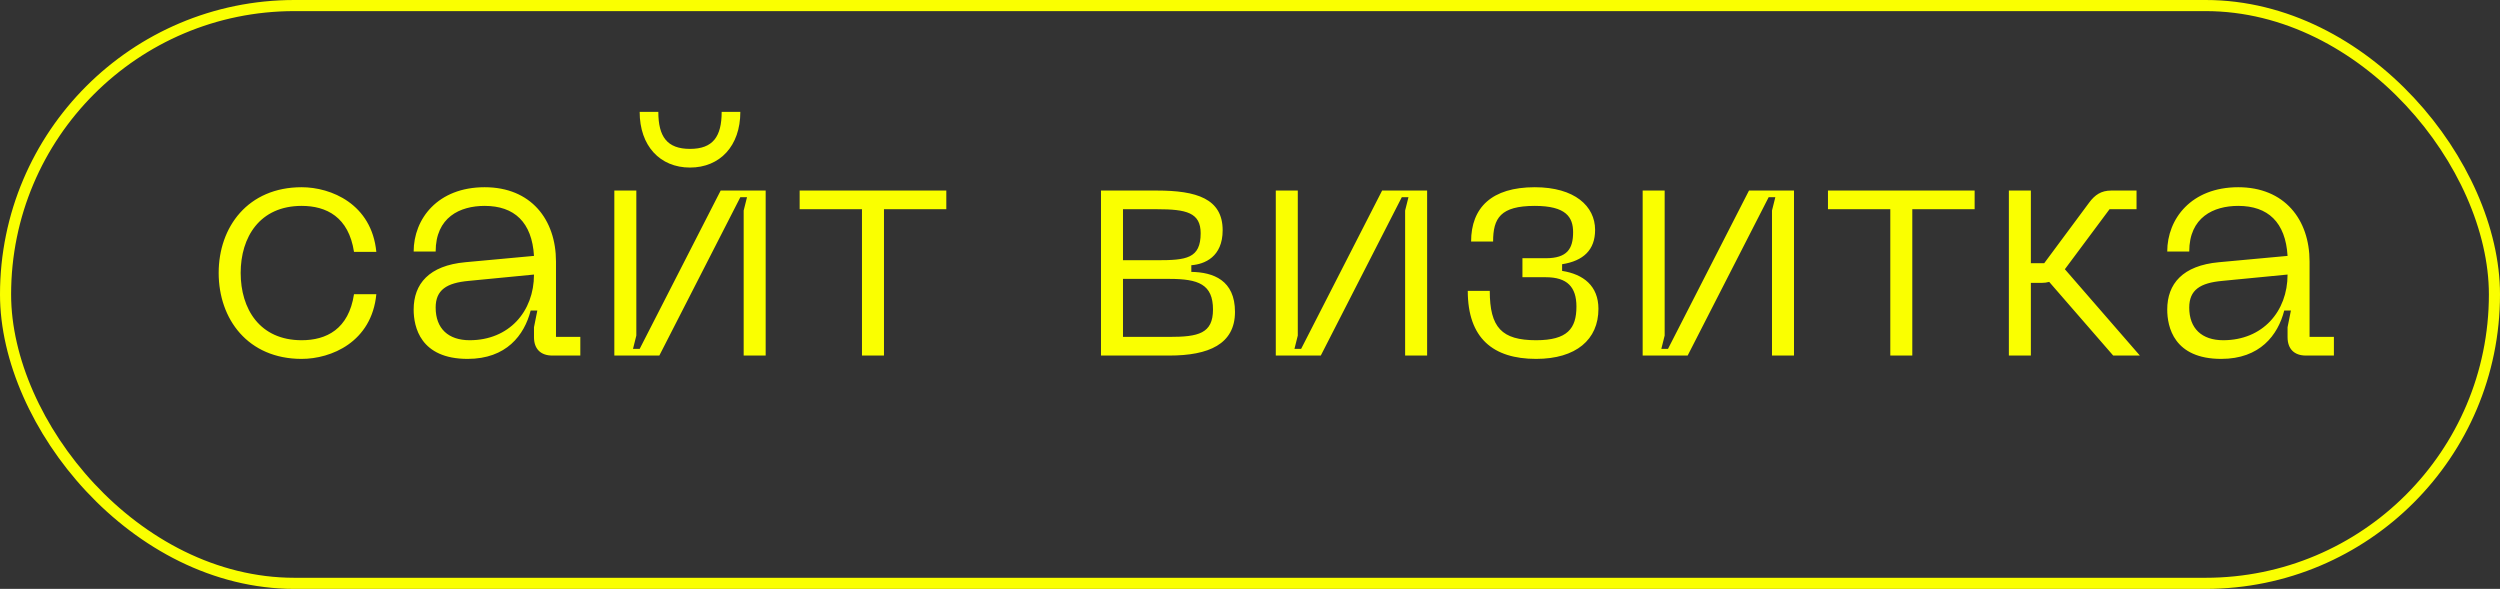
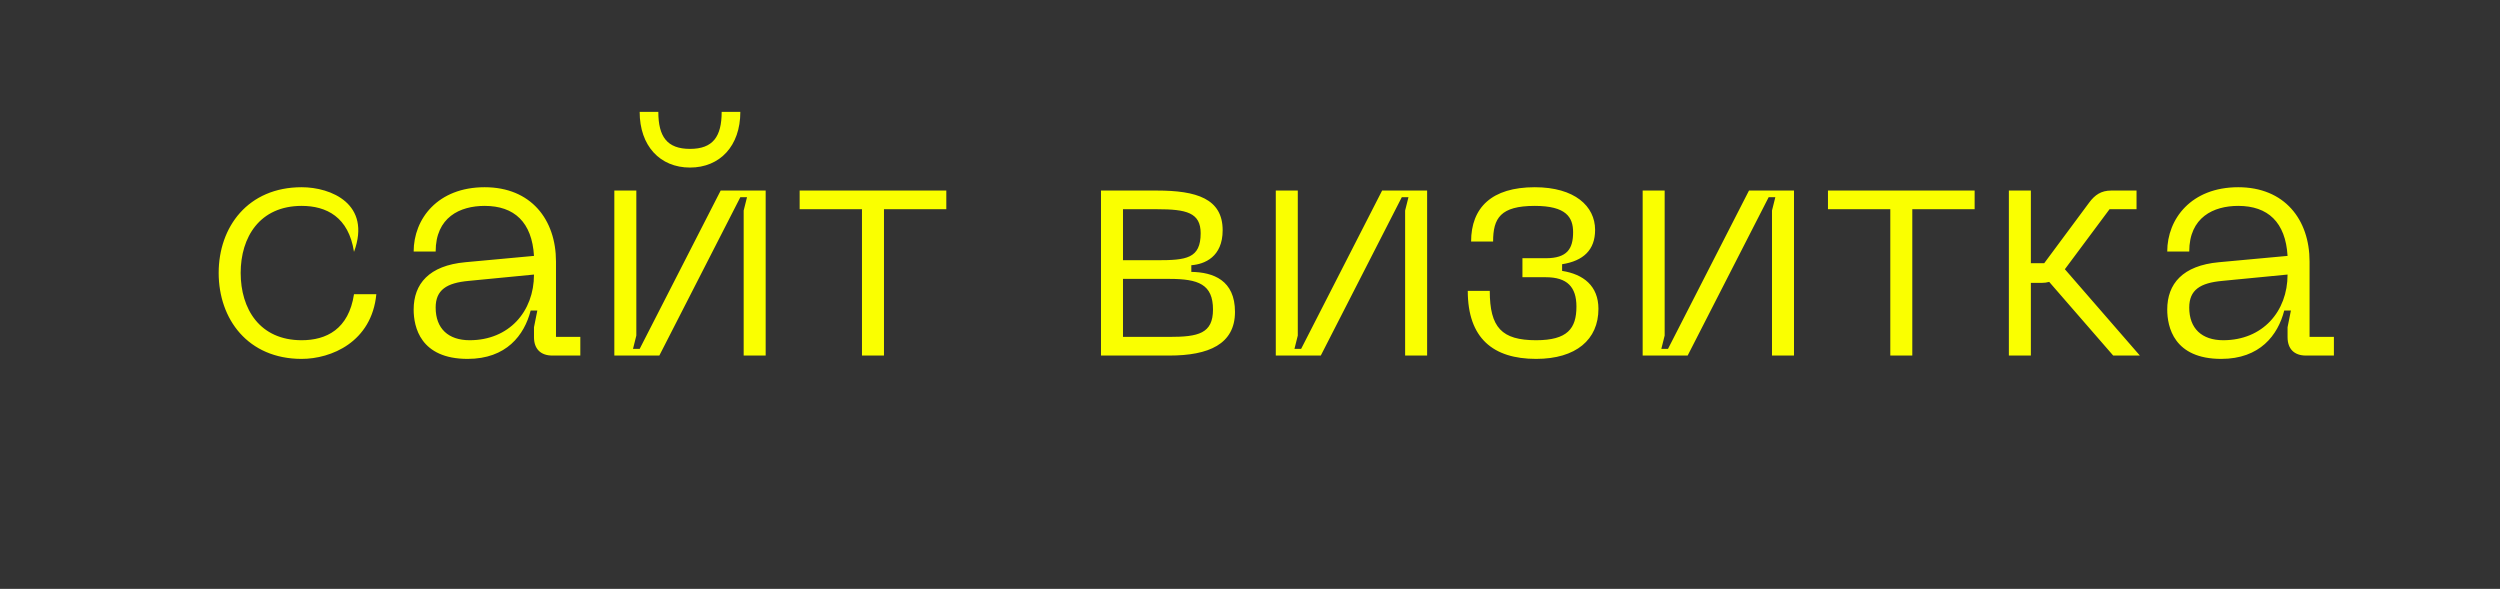
<svg xmlns="http://www.w3.org/2000/svg" width="225" height="53" viewBox="0 0 225 53" fill="none">
  <rect x="0" y="0" width="225" height="53" fill="#333333" stroke="none" />
-   <rect x="0.5" y="0.5" width="224" height="52" rx="26" stroke="#FAFF00" />
-   <path d="M19.68 24.56C19.68 28.73 22.32 32.3 27.15 32.3C29.79 32.3 33.45 30.8 33.87 26.48H31.86C31.38 29.63 29.37 30.62 27.15 30.62C23.37 30.62 21.66 27.8 21.66 24.56C21.66 21.35 23.37 18.53 27.15 18.53C29.37 18.53 31.38 19.52 31.86 22.67H33.87C33.45 18.35 29.79 16.85 27.15 16.85C22.32 16.85 19.68 20.42 19.68 24.56ZM37.229 27.86C37.229 29.42 37.829 32.3 42.089 32.3C45.569 32.3 47.189 30.17 47.759 27.95H48.359L48.059 29.45V30.35C48.059 31.4 48.659 32 49.709 32H52.229V30.32H50.039V23.54C50.039 19.76 47.789 16.85 43.619 16.85C39.389 16.85 37.229 19.7 37.229 22.64H39.209C39.209 19.55 41.399 18.53 43.619 18.53C46.289 18.53 47.879 20 48.059 23.03L41.879 23.6C38.609 23.9 37.229 25.55 37.229 27.86ZM39.209 27.68C39.209 26.09 40.199 25.46 42.179 25.28L48.059 24.71C48.059 28.04 45.809 30.62 42.269 30.62C40.349 30.62 39.209 29.57 39.209 27.68ZM66.63 10.07H64.95C64.95 12.29 64.17 13.4 62.1 13.4C60.03 13.4 59.25 12.29 59.25 10.07H57.57C57.57 13.13 59.4 15.08 62.1 15.08C64.8 15.08 66.63 13.13 66.63 10.07ZM68.91 32V17.15H64.86L57.57 31.4H56.97L57.27 30.2V17.15H55.29V32H59.34L66.63 17.75H67.23L66.93 18.95V32H68.91ZM85.168 17.15H71.968V18.83H77.578V32H79.558V18.83H85.168V17.15ZM99.089 32H105.239C108.779 32 111.149 30.98 111.149 28.07C111.149 25.22 109.199 24.5 107.219 24.47V23.87C108.419 23.78 110.039 23.12 110.039 20.72C110.039 17.87 107.669 17.15 104.129 17.15H99.089V32ZM101.069 23.42V18.83H104.129C106.769 18.83 108.059 19.13 108.059 20.99C108.059 23.27 106.769 23.42 104.129 23.42H101.069ZM101.069 30.32V25.1H105.239C107.849 25.1 109.169 25.58 109.169 27.86C109.169 30.02 107.849 30.32 105.239 30.32H101.069ZM128.441 32V17.15H124.391L117.101 31.4H116.501L116.801 30.2V17.15H114.821V32H118.871L126.161 17.75H126.761L126.461 18.95V32H128.441ZM132.099 26.18C132.099 30.44 134.379 32.3 138.249 32.3C141.849 32.3 143.859 30.56 143.859 27.8C143.859 25.73 142.509 24.68 140.589 24.38V23.78C142.509 23.48 143.559 22.49 143.559 20.69C143.559 18.56 141.729 16.85 138.129 16.85C134.259 16.85 132.399 18.68 132.399 21.74H134.379C134.379 19.64 135.039 18.53 138.129 18.53C140.949 18.53 141.579 19.55 141.579 20.9C141.579 22.4 141.039 23.24 139.119 23.24H137.019V24.95H139.119C141.039 24.95 141.879 25.82 141.879 27.59C141.879 29.57 141.069 30.62 138.249 30.62C135.159 30.62 134.079 29.48 134.079 26.18H132.099ZM161.459 32V17.15H157.409L150.119 31.4H149.519L149.819 30.2V17.15H147.839V32H151.889L159.179 17.75H159.779L159.479 18.95V32H161.459ZM177.717 17.15H164.517V18.83H170.127V32H172.107V18.83H177.717V17.15ZM192.588 32L185.838 24.23L189.858 18.83H192.288V17.15H190.008C189.108 17.15 188.538 17.54 188.028 18.23L183.978 23.69H182.778V17.15H180.798V32H182.778V25.46H183.738C183.978 25.46 184.218 25.43 184.428 25.37L190.188 32H192.588ZM195.051 27.86C195.051 29.42 195.651 32.3 199.911 32.3C203.391 32.3 205.011 30.17 205.581 27.95H206.181L205.881 29.45V30.35C205.881 31.4 206.481 32 207.531 32H210.051V30.32H207.861V23.54C207.861 19.76 205.611 16.85 201.441 16.85C197.211 16.85 195.051 19.7 195.051 22.64H197.031C197.031 19.55 199.221 18.53 201.441 18.53C204.111 18.53 205.701 20 205.881 23.03L199.701 23.6C196.431 23.9 195.051 25.55 195.051 27.86ZM197.031 27.68C197.031 26.09 198.021 25.46 200.001 25.28L205.881 24.71C205.881 28.04 203.631 30.62 200.091 30.62C198.171 30.62 197.031 29.57 197.031 27.68Z" fill="#FAFF00" />
+   <path d="M19.68 24.56C19.68 28.73 22.32 32.3 27.15 32.3C29.79 32.3 33.45 30.8 33.87 26.48H31.86C31.38 29.63 29.37 30.62 27.15 30.62C23.37 30.62 21.66 27.8 21.66 24.56C21.66 21.35 23.37 18.53 27.15 18.53C29.37 18.53 31.38 19.52 31.86 22.67C33.45 18.35 29.79 16.85 27.15 16.85C22.32 16.85 19.68 20.42 19.68 24.56ZM37.229 27.86C37.229 29.42 37.829 32.3 42.089 32.3C45.569 32.3 47.189 30.17 47.759 27.95H48.359L48.059 29.45V30.35C48.059 31.4 48.659 32 49.709 32H52.229V30.32H50.039V23.54C50.039 19.76 47.789 16.85 43.619 16.85C39.389 16.85 37.229 19.7 37.229 22.64H39.209C39.209 19.55 41.399 18.53 43.619 18.53C46.289 18.53 47.879 20 48.059 23.03L41.879 23.6C38.609 23.9 37.229 25.55 37.229 27.86ZM39.209 27.68C39.209 26.09 40.199 25.46 42.179 25.28L48.059 24.71C48.059 28.04 45.809 30.62 42.269 30.62C40.349 30.62 39.209 29.57 39.209 27.68ZM66.63 10.07H64.95C64.95 12.29 64.17 13.4 62.1 13.4C60.03 13.4 59.25 12.29 59.25 10.07H57.57C57.57 13.13 59.4 15.08 62.1 15.08C64.8 15.08 66.63 13.13 66.63 10.07ZM68.91 32V17.15H64.86L57.57 31.4H56.97L57.27 30.2V17.15H55.29V32H59.34L66.63 17.75H67.23L66.93 18.95V32H68.91ZM85.168 17.15H71.968V18.83H77.578V32H79.558V18.83H85.168V17.15ZM99.089 32H105.239C108.779 32 111.149 30.98 111.149 28.07C111.149 25.22 109.199 24.5 107.219 24.47V23.87C108.419 23.78 110.039 23.12 110.039 20.72C110.039 17.87 107.669 17.15 104.129 17.15H99.089V32ZM101.069 23.42V18.83H104.129C106.769 18.83 108.059 19.13 108.059 20.99C108.059 23.27 106.769 23.42 104.129 23.42H101.069ZM101.069 30.32V25.1H105.239C107.849 25.1 109.169 25.58 109.169 27.86C109.169 30.02 107.849 30.32 105.239 30.32H101.069ZM128.441 32V17.15H124.391L117.101 31.4H116.501L116.801 30.2V17.15H114.821V32H118.871L126.161 17.75H126.761L126.461 18.95V32H128.441ZM132.099 26.18C132.099 30.44 134.379 32.3 138.249 32.3C141.849 32.3 143.859 30.56 143.859 27.8C143.859 25.73 142.509 24.68 140.589 24.38V23.78C142.509 23.48 143.559 22.49 143.559 20.69C143.559 18.56 141.729 16.85 138.129 16.85C134.259 16.85 132.399 18.68 132.399 21.74H134.379C134.379 19.64 135.039 18.53 138.129 18.53C140.949 18.53 141.579 19.55 141.579 20.9C141.579 22.4 141.039 23.24 139.119 23.24H137.019V24.95H139.119C141.039 24.95 141.879 25.82 141.879 27.59C141.879 29.57 141.069 30.62 138.249 30.62C135.159 30.62 134.079 29.48 134.079 26.18H132.099ZM161.459 32V17.15H157.409L150.119 31.4H149.519L149.819 30.2V17.15H147.839V32H151.889L159.179 17.75H159.779L159.479 18.95V32H161.459ZM177.717 17.15H164.517V18.83H170.127V32H172.107V18.83H177.717V17.15ZM192.588 32L185.838 24.23L189.858 18.83H192.288V17.15H190.008C189.108 17.15 188.538 17.54 188.028 18.23L183.978 23.69H182.778V17.15H180.798V32H182.778V25.46H183.738C183.978 25.46 184.218 25.43 184.428 25.37L190.188 32H192.588ZM195.051 27.86C195.051 29.42 195.651 32.3 199.911 32.3C203.391 32.3 205.011 30.17 205.581 27.95H206.181L205.881 29.45V30.35C205.881 31.4 206.481 32 207.531 32H210.051V30.32H207.861V23.54C207.861 19.76 205.611 16.85 201.441 16.85C197.211 16.85 195.051 19.7 195.051 22.64H197.031C197.031 19.55 199.221 18.53 201.441 18.53C204.111 18.53 205.701 20 205.881 23.03L199.701 23.6C196.431 23.9 195.051 25.55 195.051 27.86ZM197.031 27.68C197.031 26.09 198.021 25.46 200.001 25.28L205.881 24.71C205.881 28.04 203.631 30.62 200.091 30.62C198.171 30.62 197.031 29.57 197.031 27.68Z" fill="#FAFF00" />
</svg>